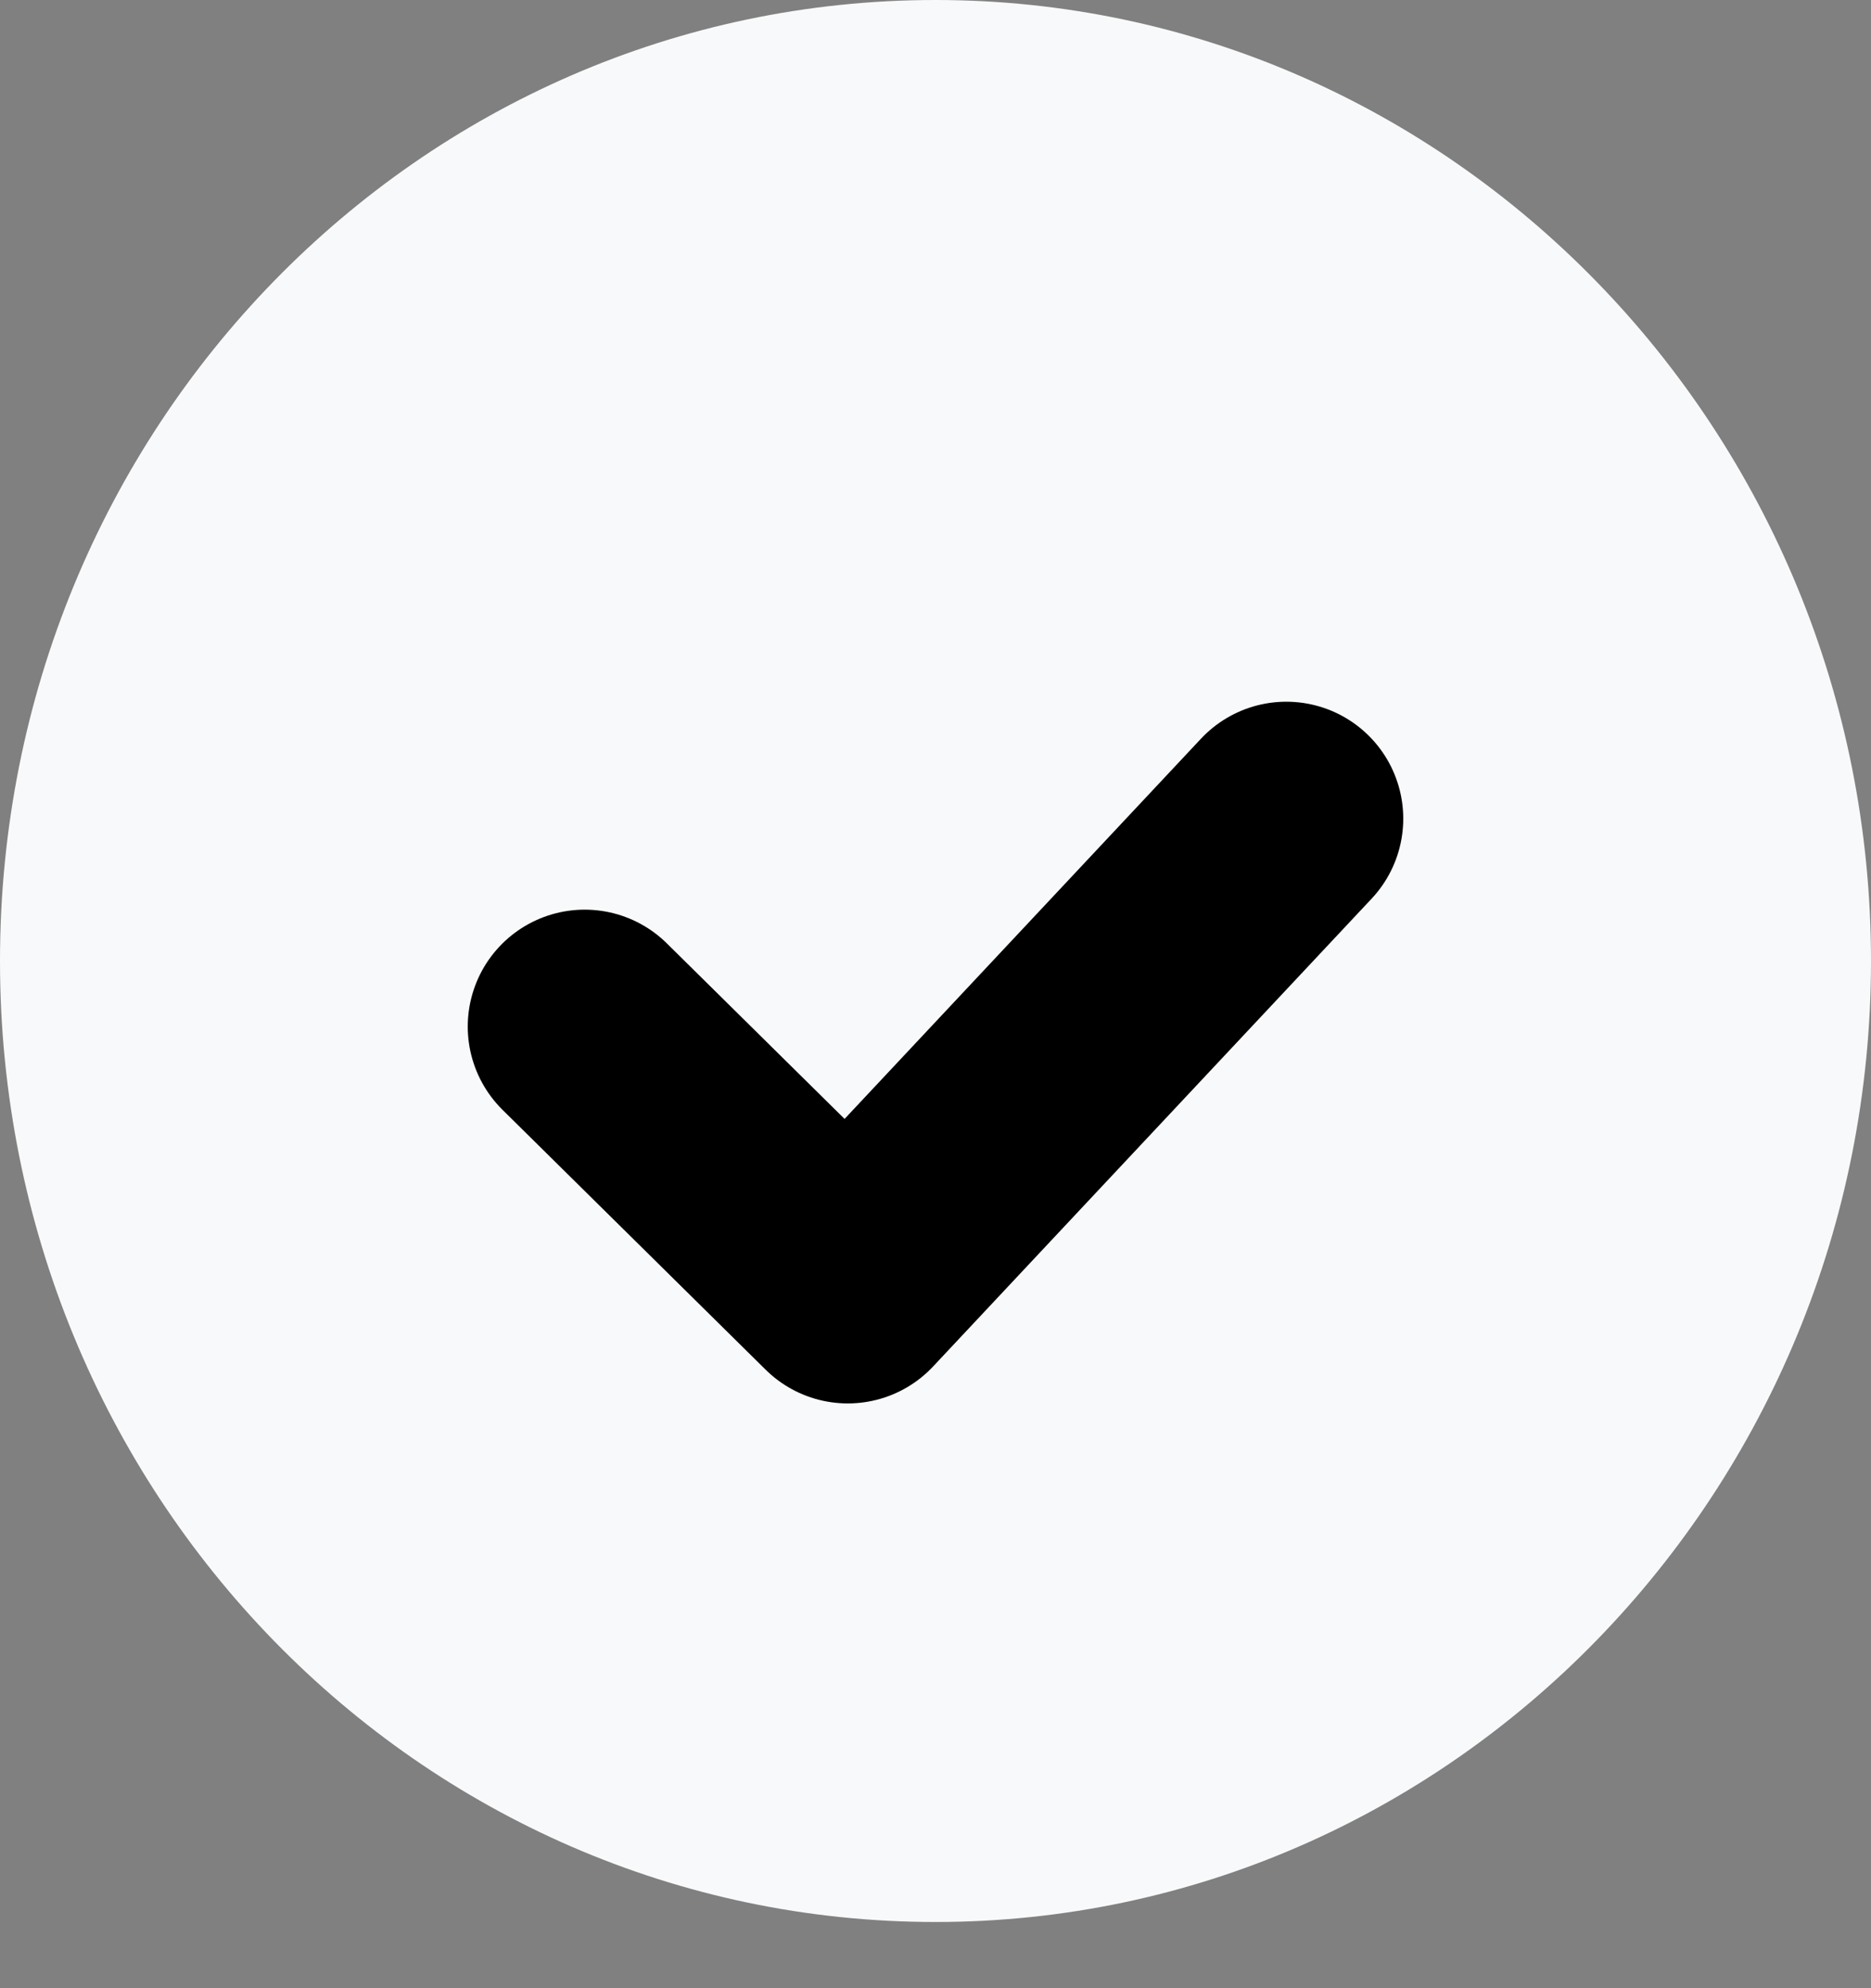
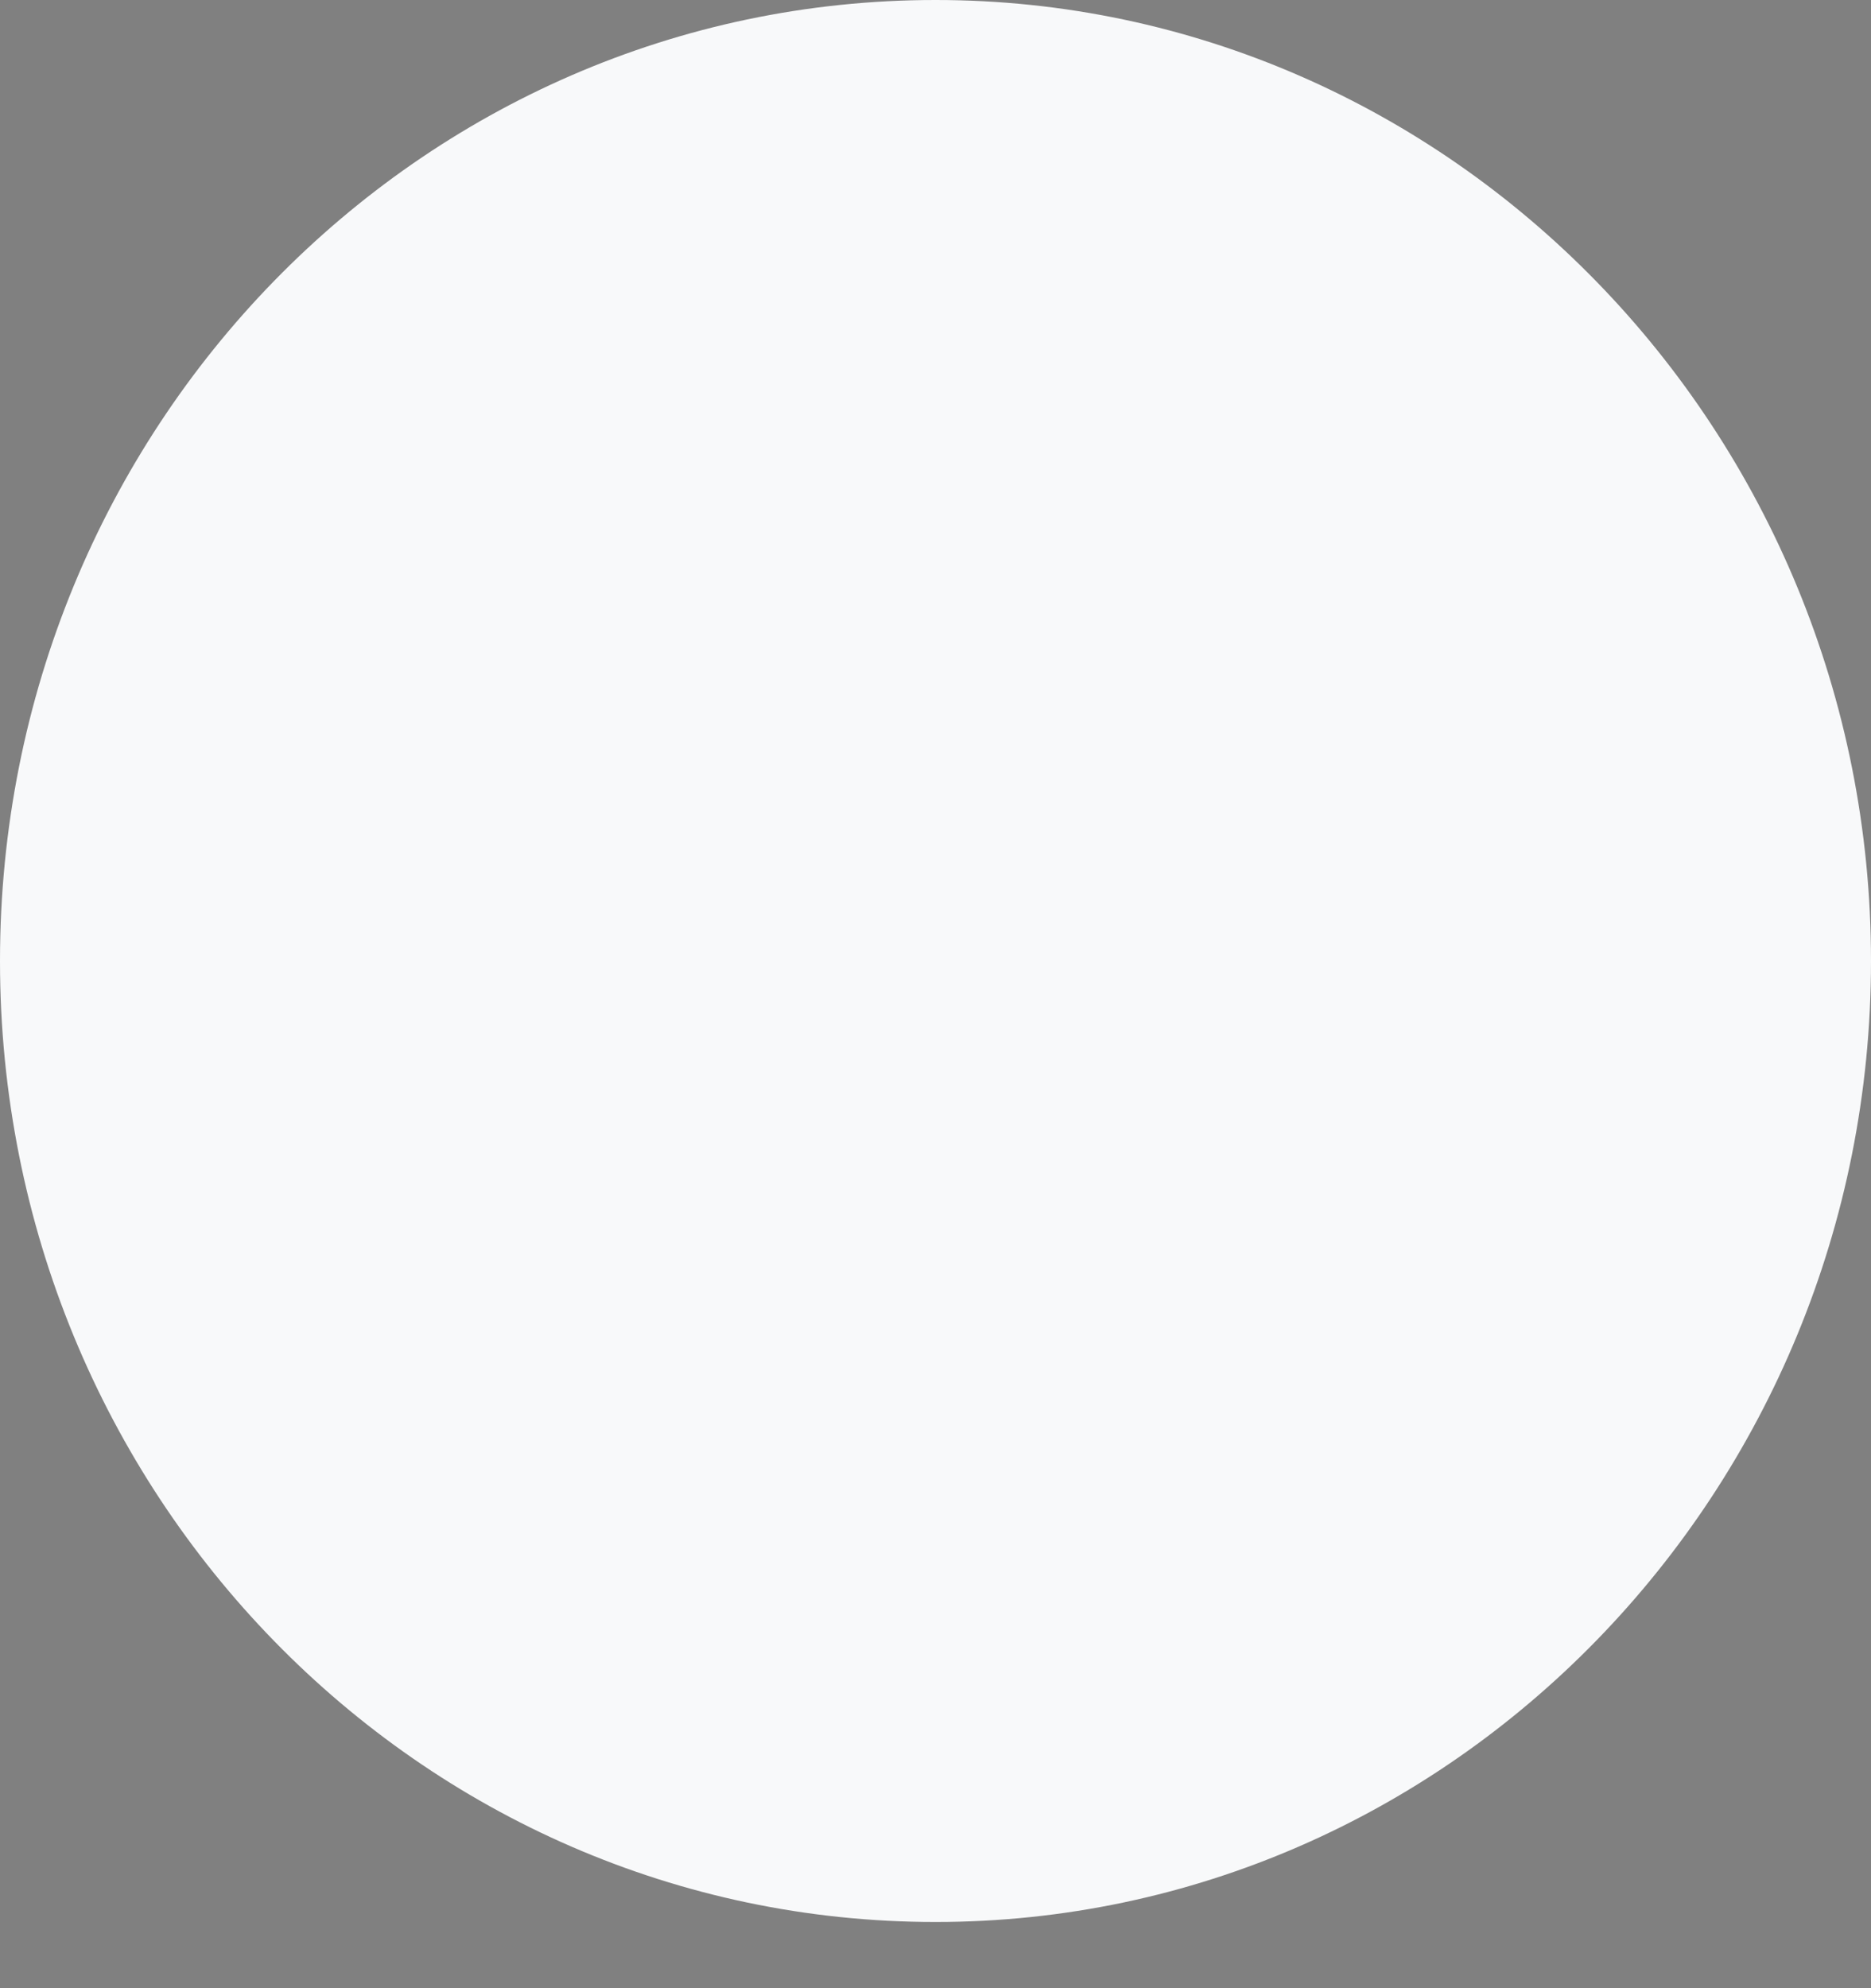
<svg xmlns="http://www.w3.org/2000/svg" width="16" height="17" viewBox="0 0 16 17" fill="none">
  <rect x="0" y="0" width="16" height="17" fill="#808080" stroke="none" />
  <path fill-rule="evenodd" clip-rule="evenodd" d="M8 0C12.411 0 16 3.686 16 8.217C16 12.748 12.411 16.434 8 16.434C3.589 16.434 0 12.771 0 8.217C0 3.662 3.589 0 8 0Z" fill="#F8F9FA" />
-   <path d="M5 8.778L7.25 11L11 7" stroke="black" stroke-width="2" stroke-linecap="round" stroke-linejoin="round" />
</svg>